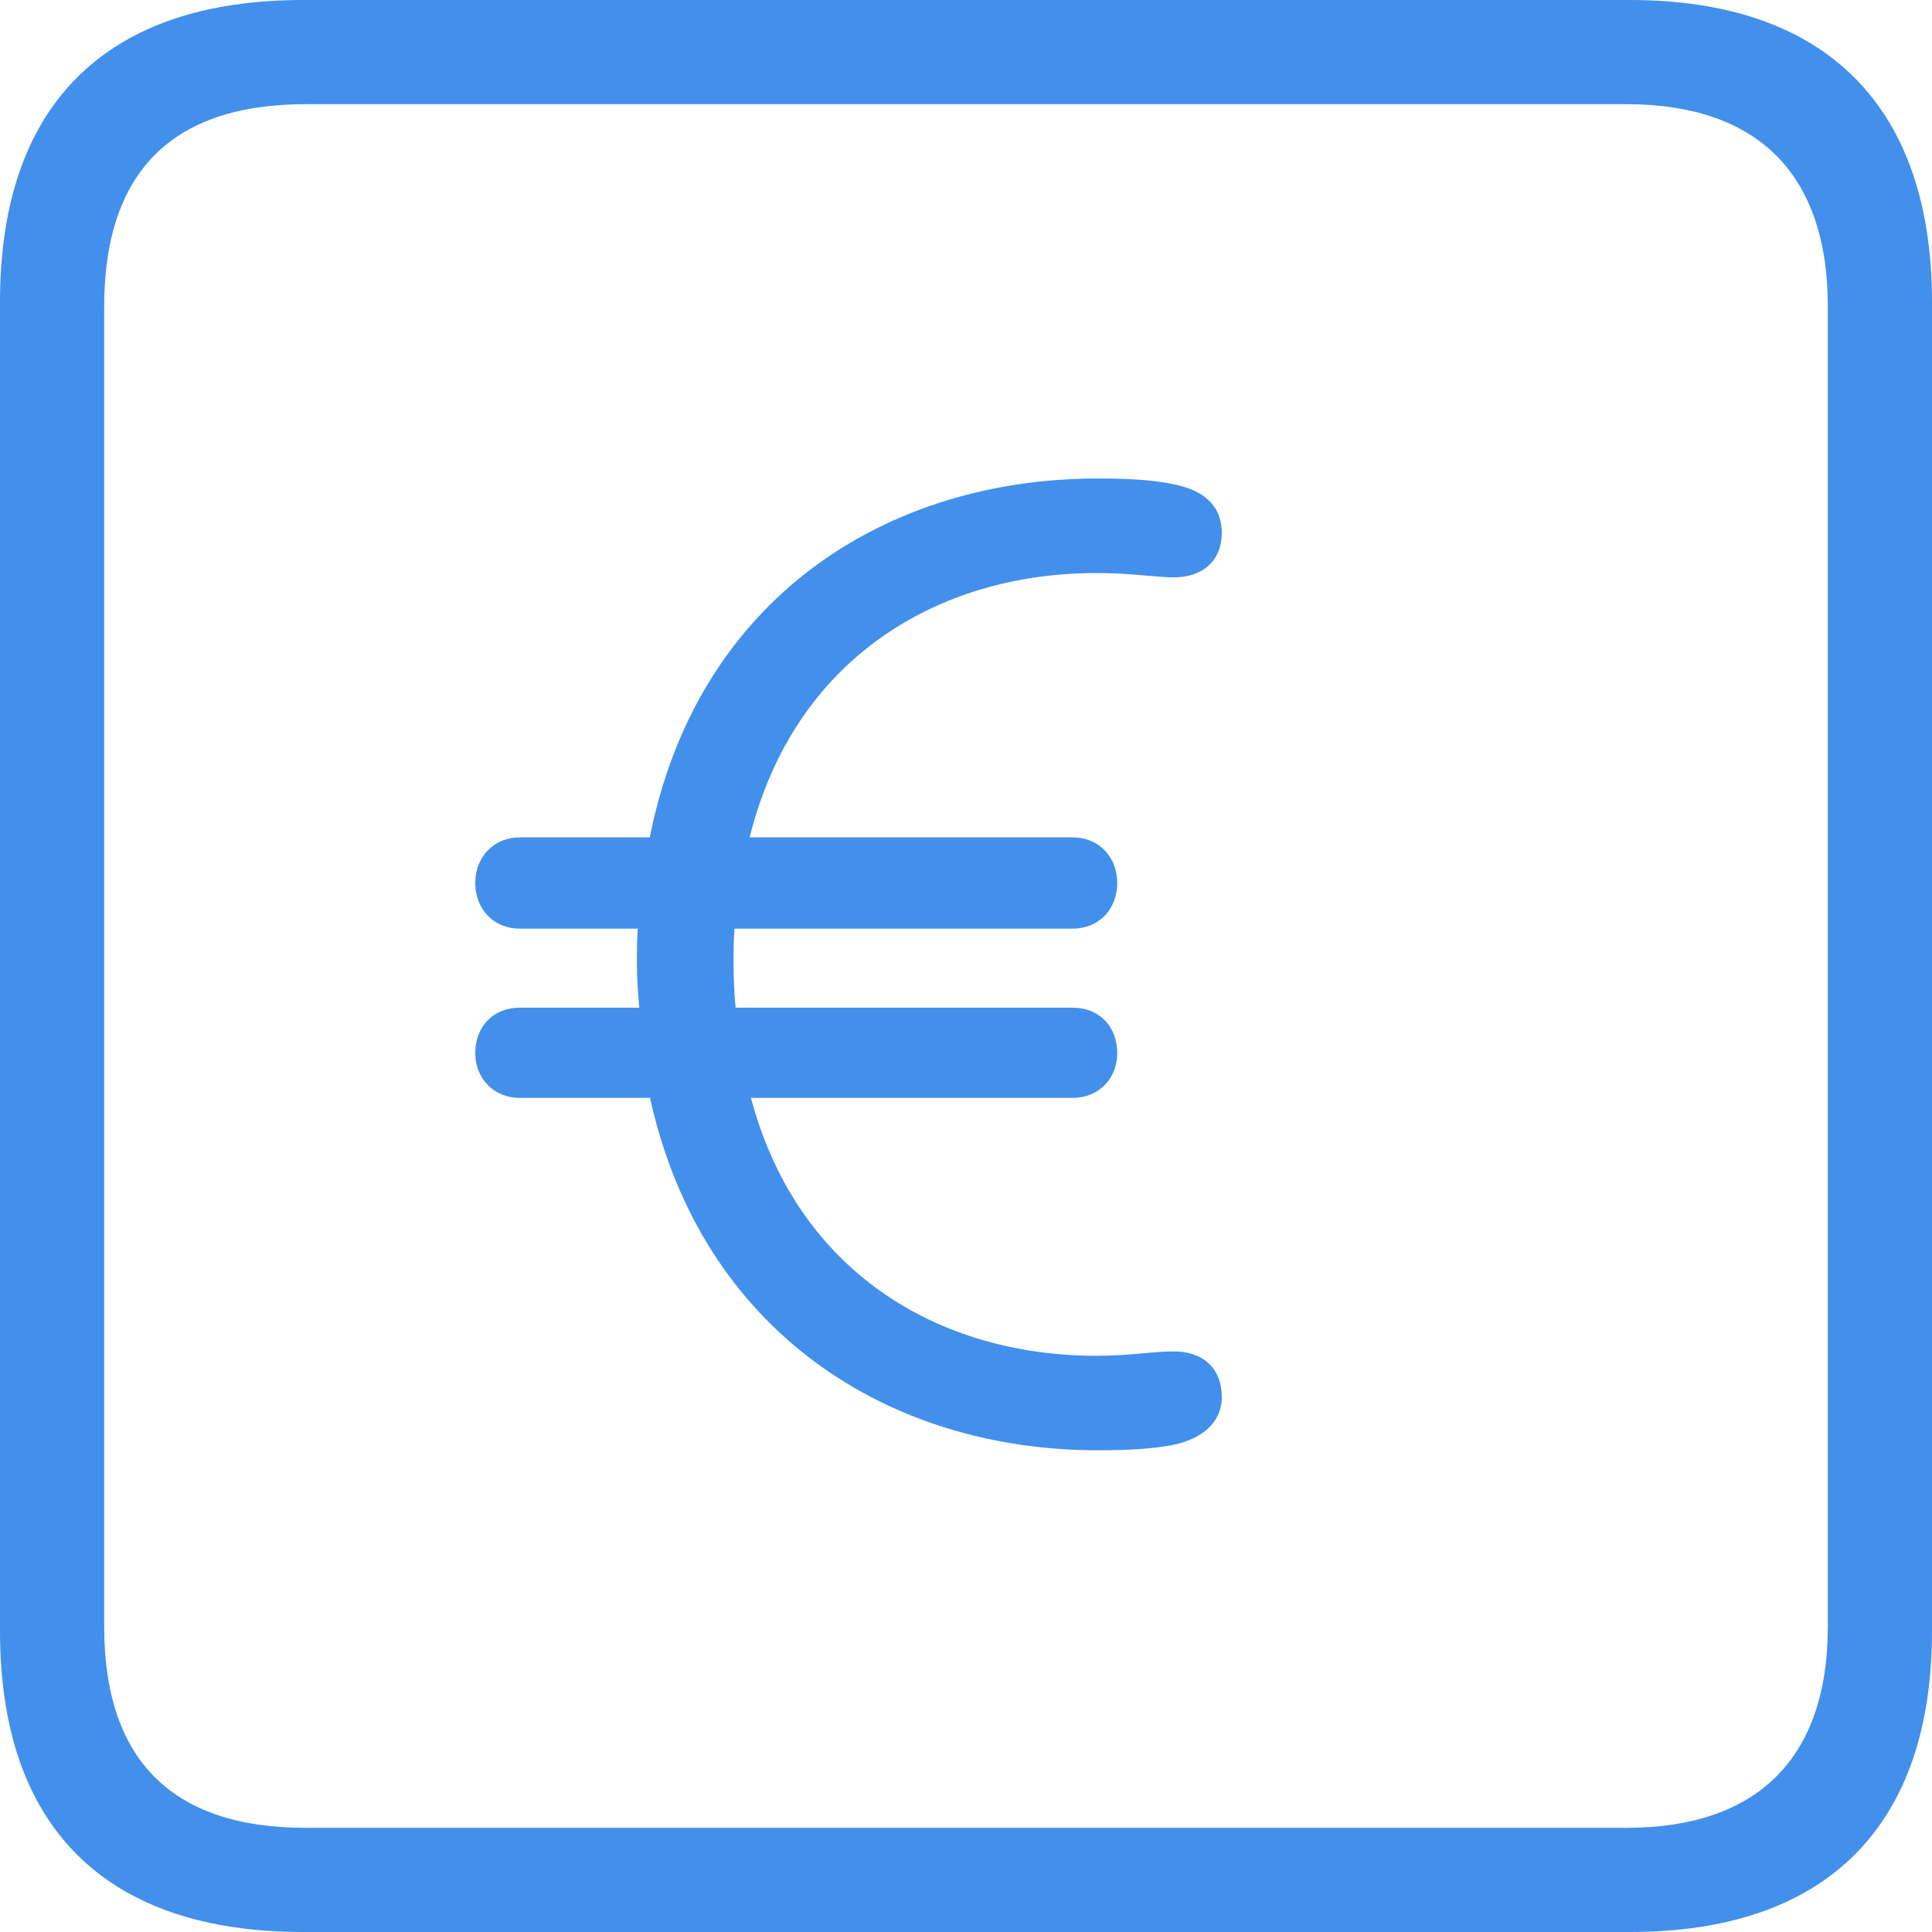
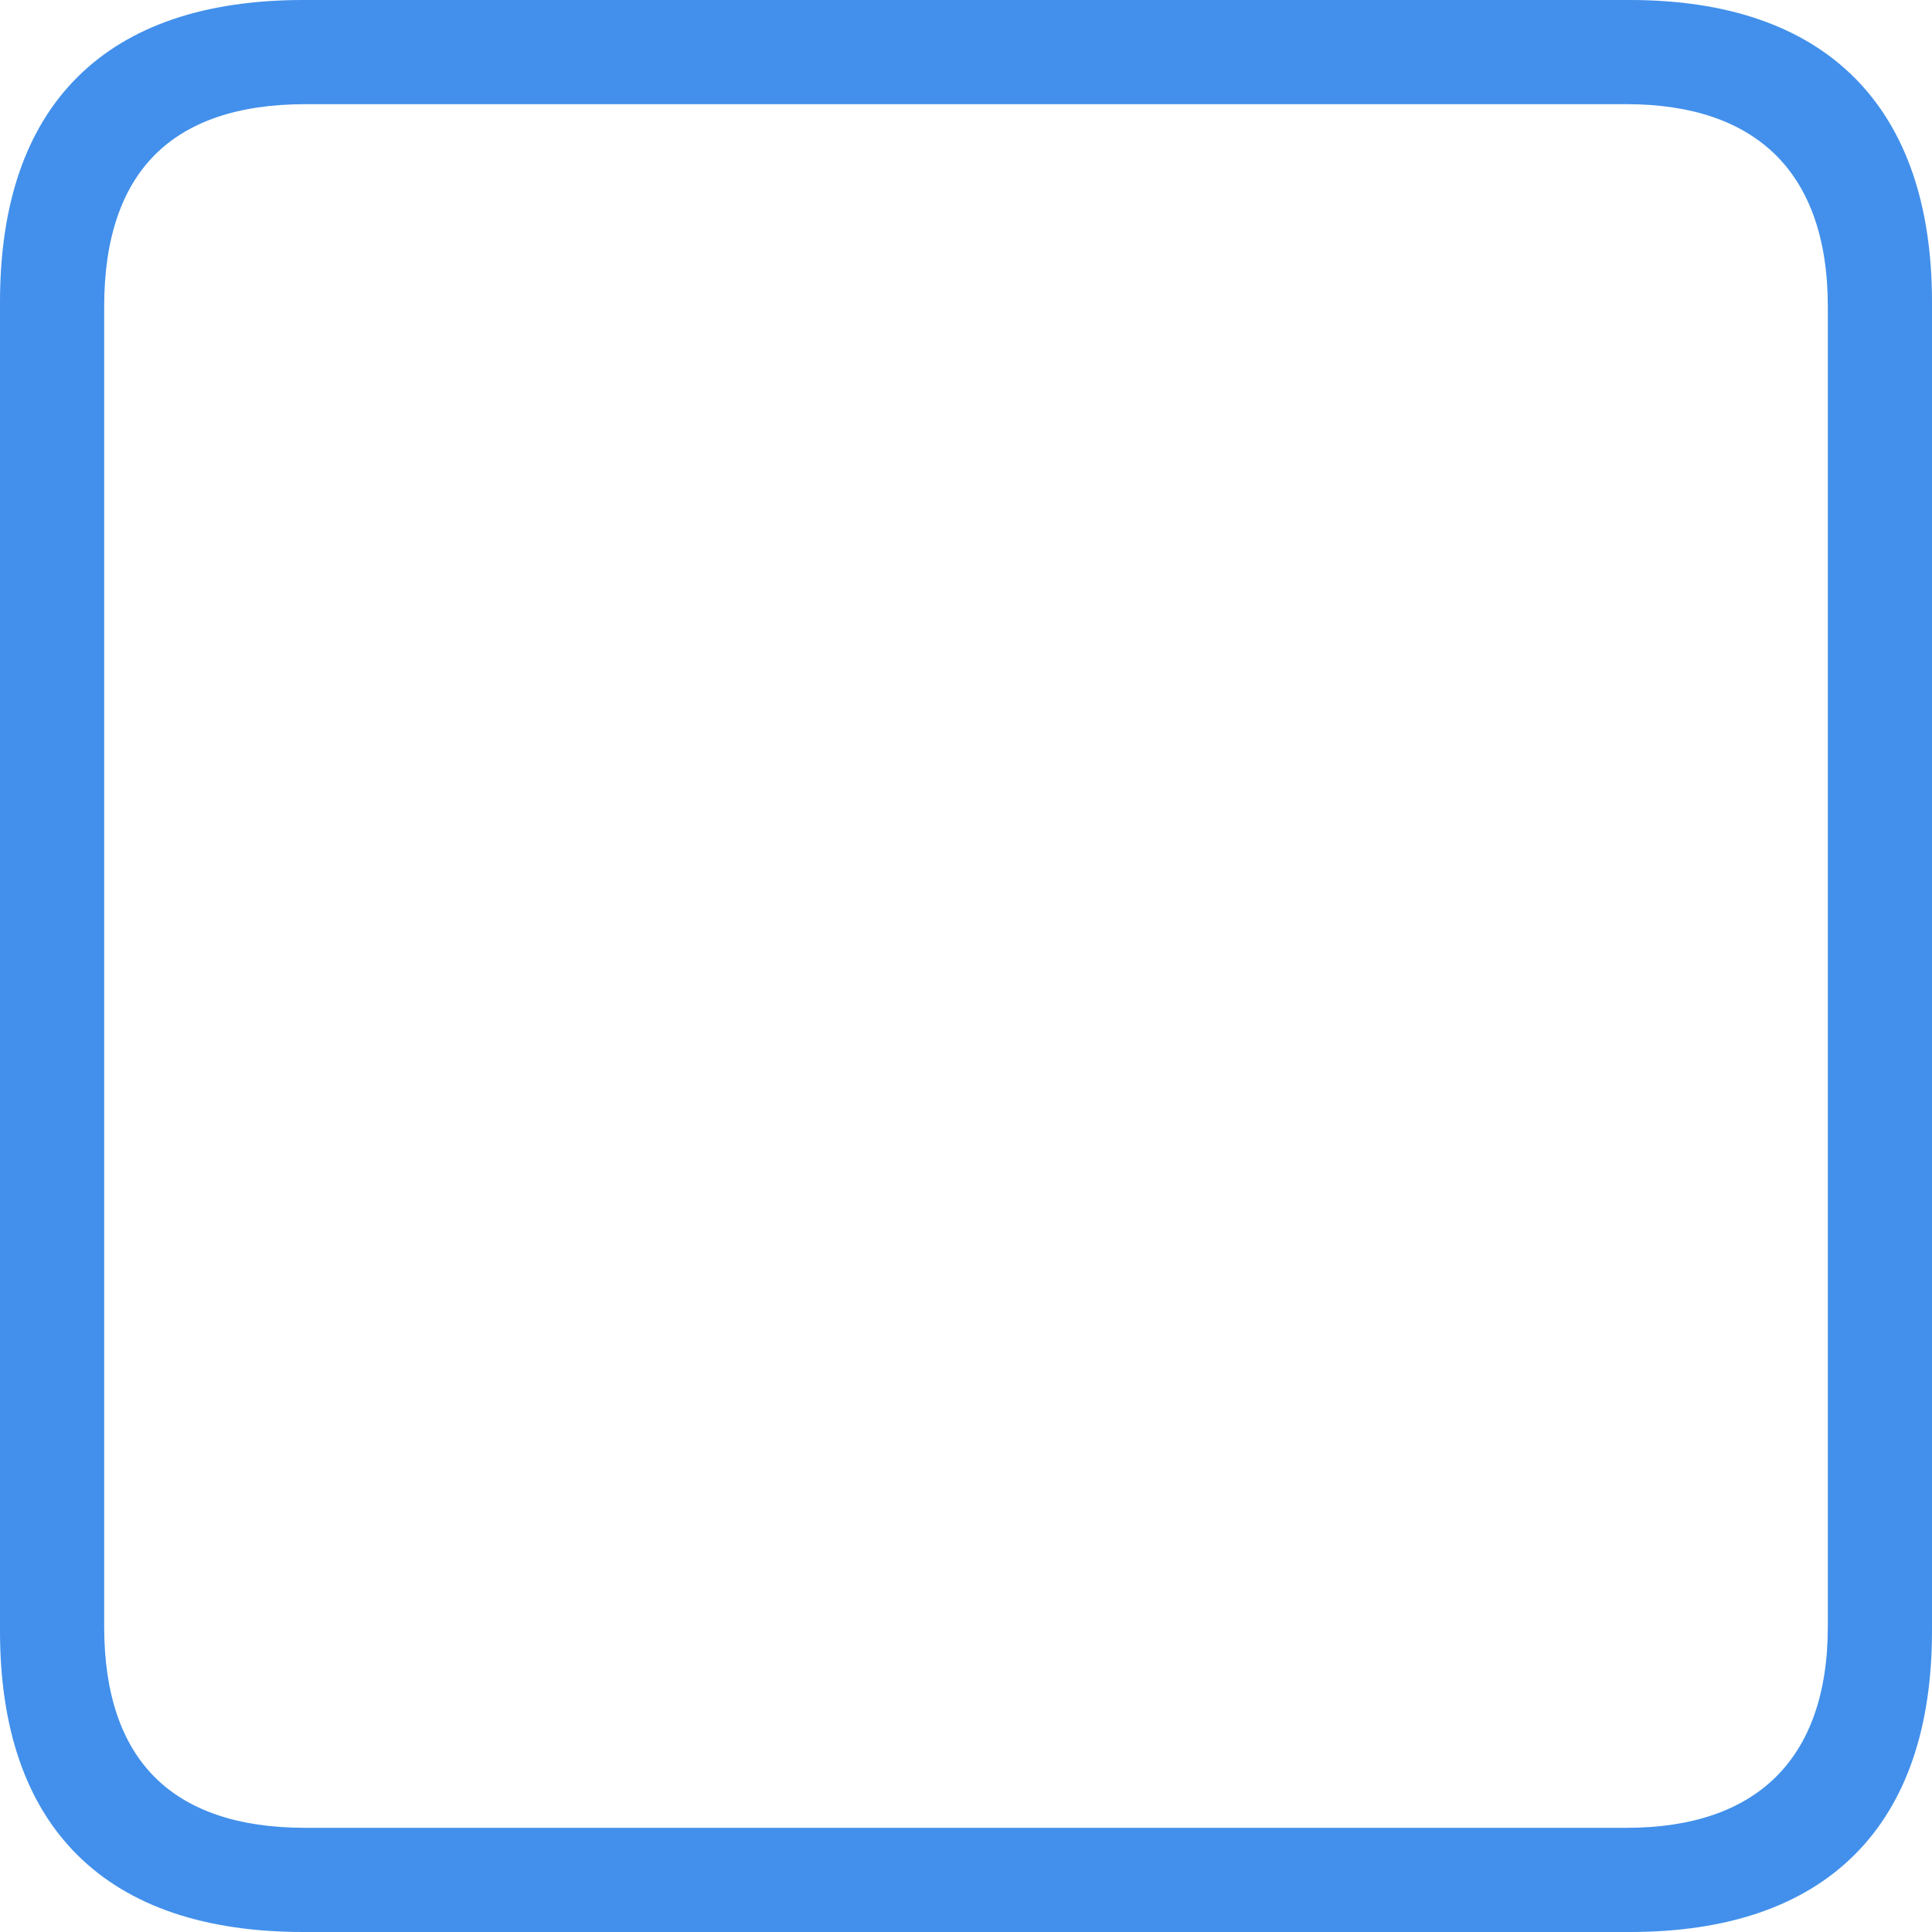
<svg xmlns="http://www.w3.org/2000/svg" width="40" height="40" viewBox="0 0 40 40" fill="none">
-   <path d="M22.722 9.907C18.373 9.907 14.44 12.362 13.453 17.337H10.762C10.498 17.337 10.263 17.434 10.094 17.611C9.927 17.786 9.84 18.024 9.84 18.282C9.84 18.54 9.927 18.778 10.094 18.953C10.263 19.13 10.498 19.227 10.762 19.227H13.204C13.187 19.461 13.187 19.698 13.187 19.946V19.955C13.187 20.263 13.21 20.555 13.231 20.82L13.235 20.863H10.762C10.504 20.863 10.268 20.95 10.096 21.126C9.925 21.301 9.84 21.541 9.84 21.807C9.84 22.321 10.216 22.73 10.762 22.73H13.458C14.531 27.593 18.417 30.026 22.722 30.026C23.304 30.026 23.862 30.004 24.314 29.909L24.318 29.908C24.588 29.847 24.83 29.743 25.007 29.58C25.192 29.411 25.296 29.188 25.296 28.925C25.296 28.637 25.205 28.388 25.01 28.215C24.821 28.046 24.568 27.98 24.306 27.98C24.097 27.98 23.888 27.999 23.67 28.018L23.582 28.026C23.327 28.048 23.046 28.07 22.7 28.07C19.413 28.07 16.499 26.317 15.548 22.73H22.209C22.756 22.73 23.131 22.321 23.131 21.807C23.131 21.541 23.047 21.301 22.875 21.126C22.704 20.95 22.468 20.863 22.209 20.863H15.23C15.202 20.567 15.188 20.268 15.188 19.955C15.188 19.699 15.188 19.456 15.207 19.227H22.209C22.473 19.227 22.709 19.13 22.877 18.953C23.045 18.778 23.131 18.54 23.131 18.282C23.131 18.024 23.045 17.786 22.877 17.611C22.709 17.434 22.473 17.337 22.209 17.337H15.521C16.431 13.661 19.389 11.864 22.7 11.864C23.058 11.864 23.356 11.885 23.616 11.907L23.737 11.918C23.944 11.936 24.136 11.953 24.306 11.953C24.568 11.953 24.819 11.887 25.008 11.723C25.202 11.554 25.296 11.311 25.296 11.03C25.296 10.772 25.214 10.54 25.025 10.359C24.845 10.187 24.592 10.084 24.29 10.024C23.839 9.929 23.304 9.907 22.722 9.907Z" fill="#4290EB" />
  <path fill-rule="evenodd" clip-rule="evenodd" d="M6.278 0C4.261 0 2.681 0.524 1.606 1.594C0.53 2.663 0 4.238 0 6.255V33.767C0 35.773 0.531 37.343 1.606 38.409C2.681 39.476 4.261 40 6.278 40H33.745C35.762 40 37.337 39.464 38.406 38.392C39.475 37.32 40 35.751 40 33.767V6.255C40 4.272 39.475 2.697 38.407 1.62C37.338 0.542 35.763 0 33.745 0H6.278ZM2.157 6.345C2.157 4.925 2.526 3.889 3.205 3.207C3.884 2.525 4.914 2.157 6.322 2.157H33.678C35.04 2.157 36.071 2.524 36.763 3.208C37.454 3.892 37.843 4.928 37.843 6.345V33.678C37.843 35.082 37.454 36.113 36.763 36.794C36.072 37.476 35.04 37.843 33.678 37.843H6.322C4.914 37.843 3.884 37.475 3.205 36.795C2.525 36.116 2.157 35.086 2.157 33.678V6.345Z" fill="#4290EB" />
</svg>